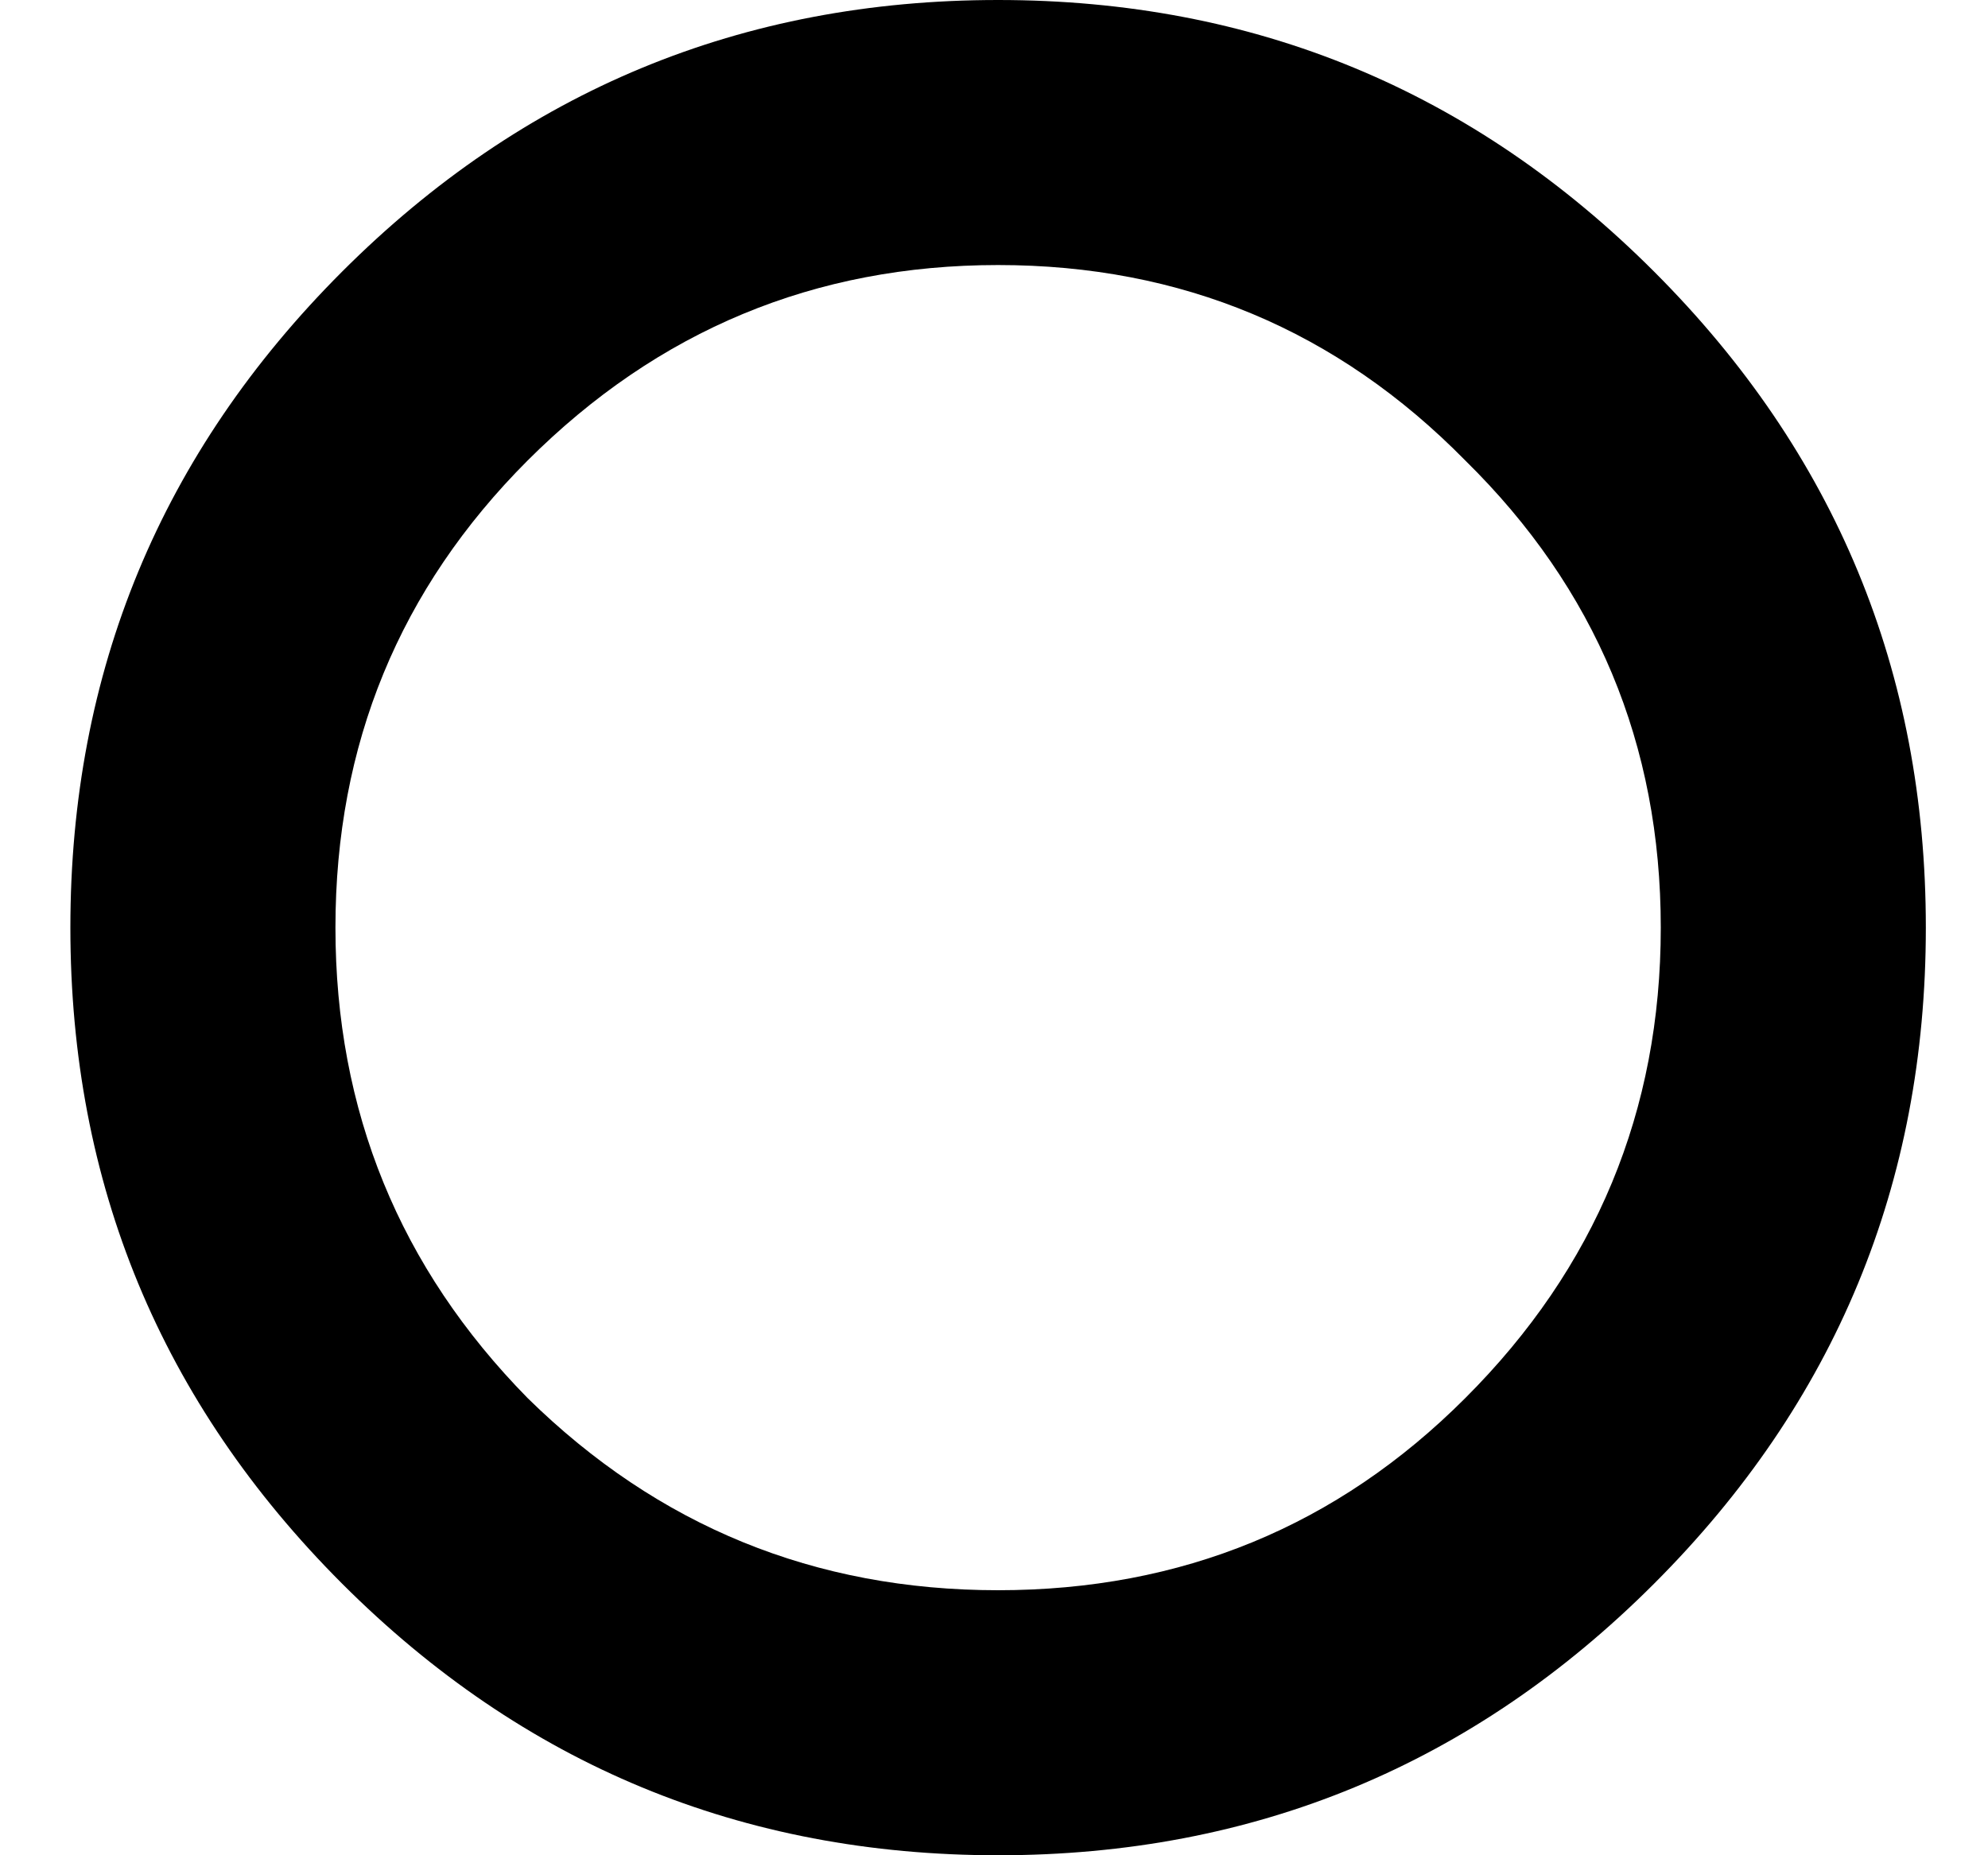
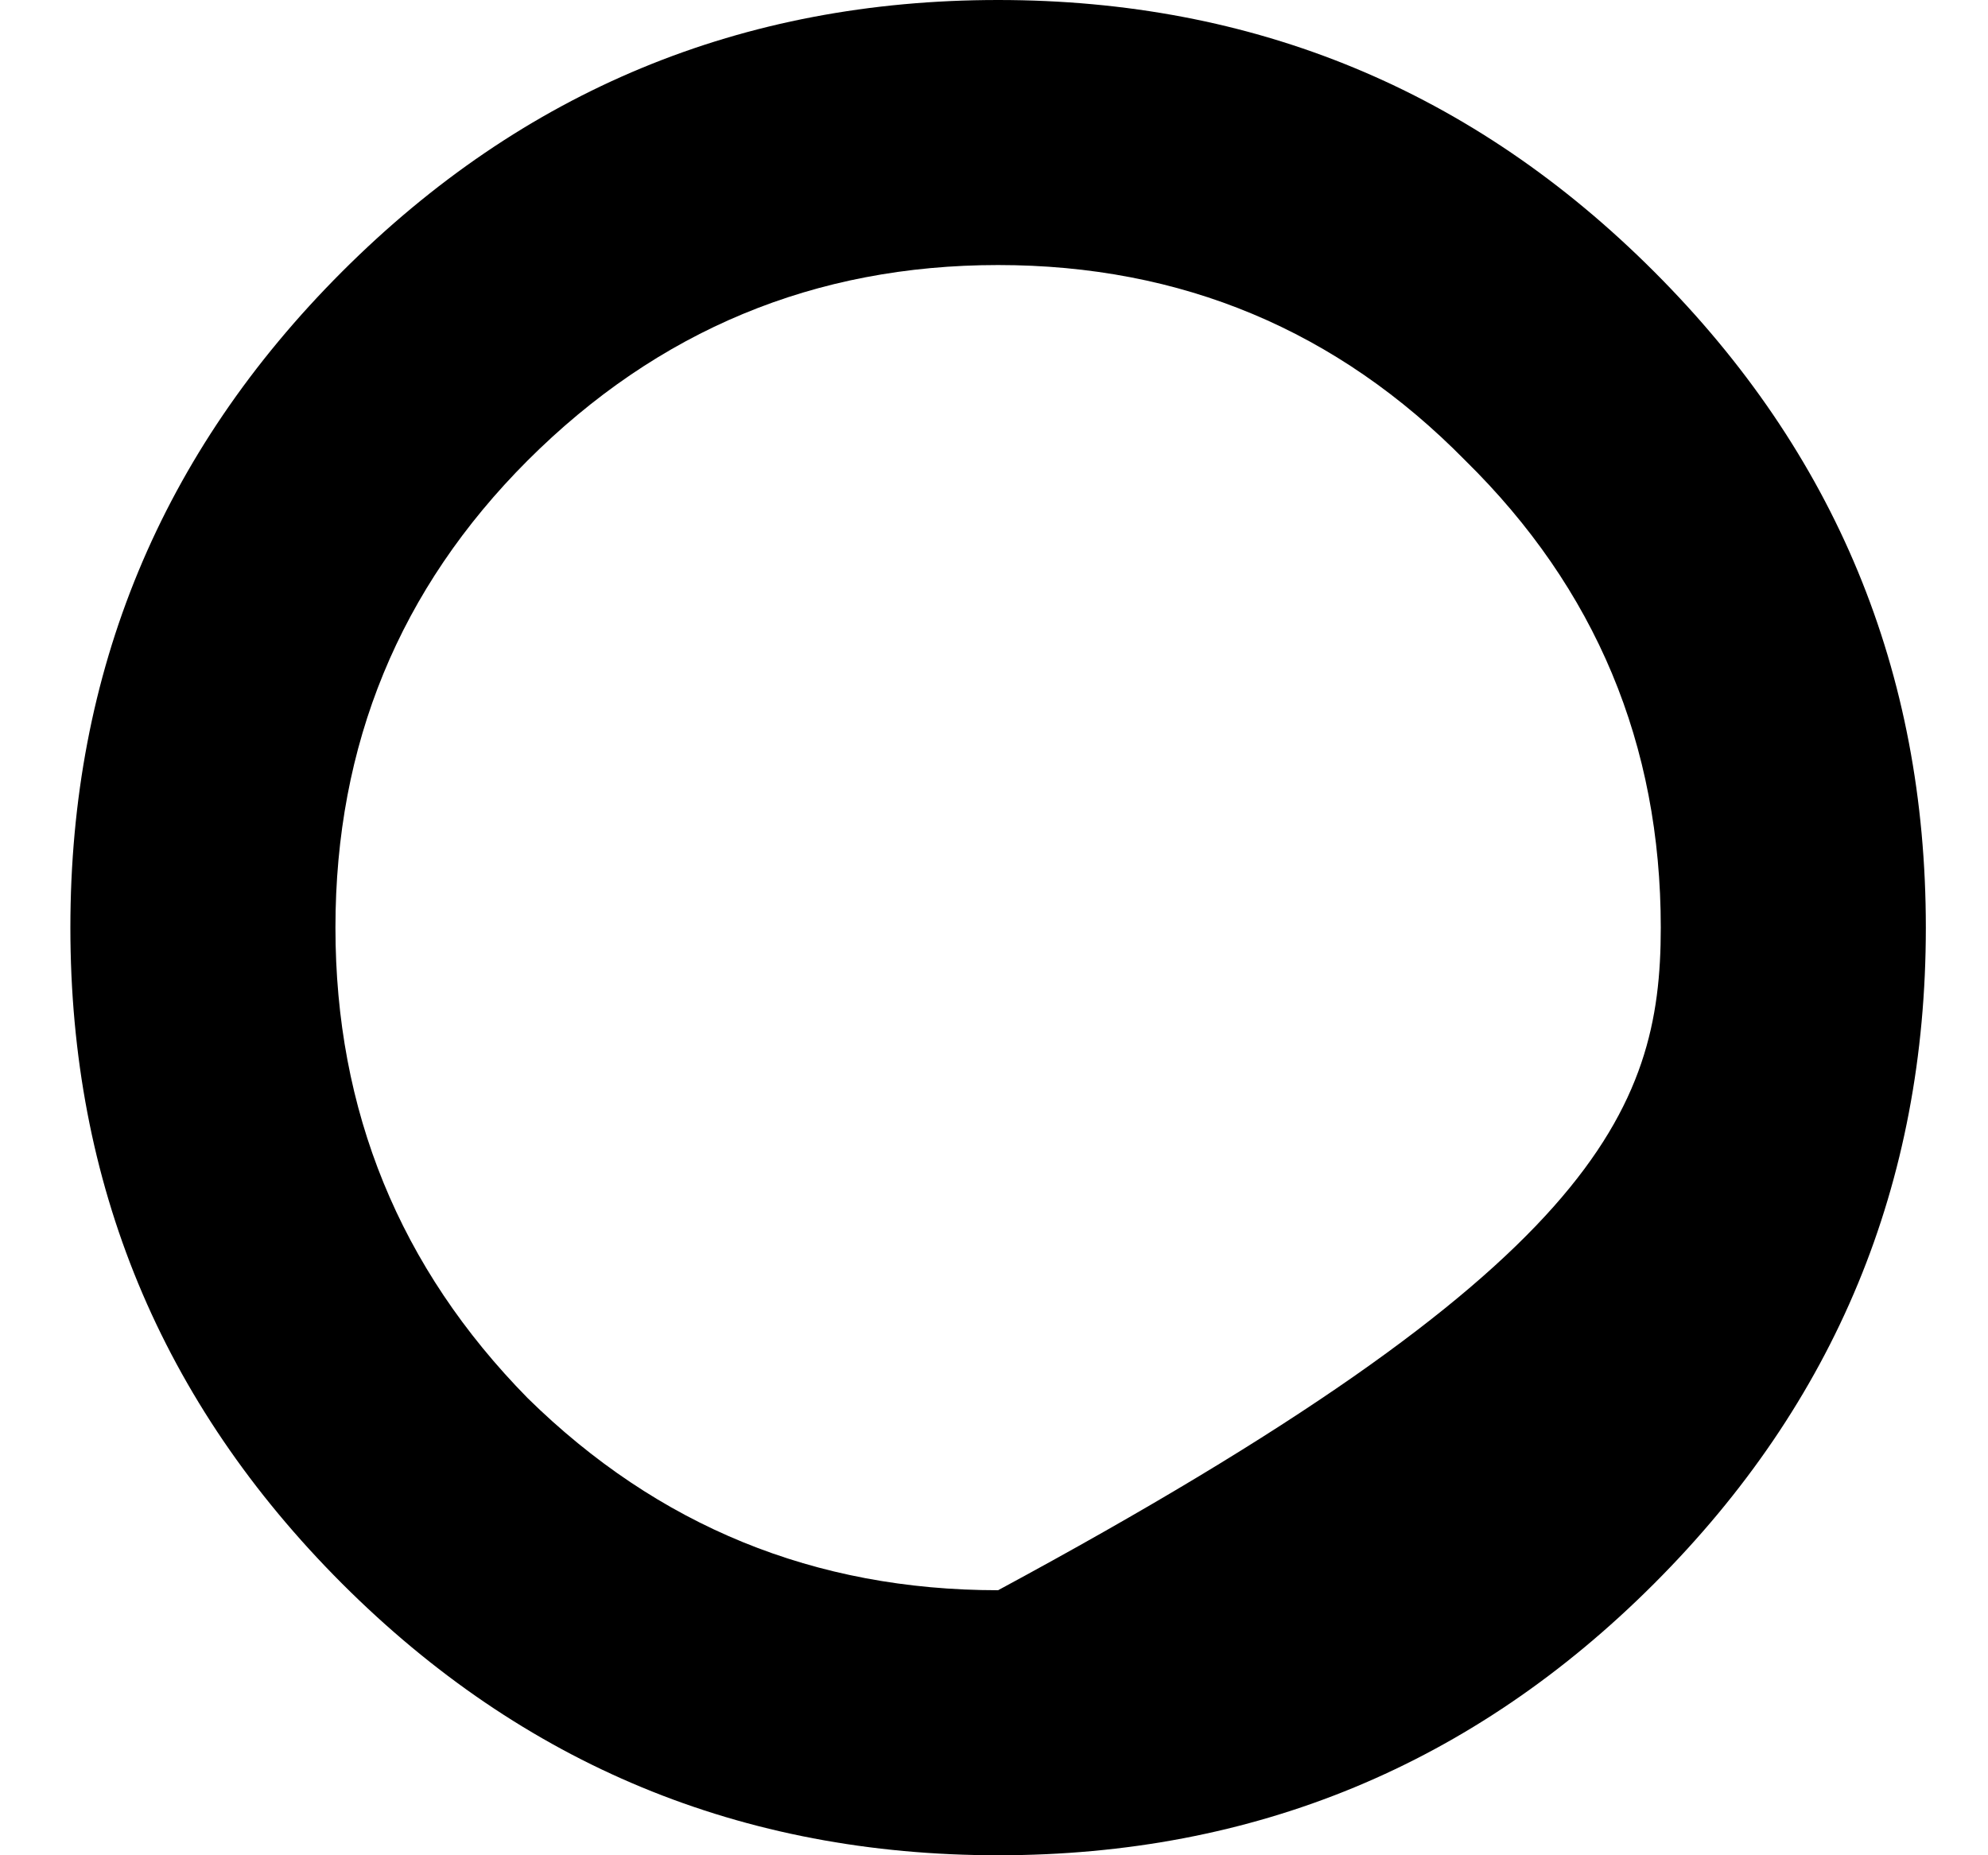
<svg xmlns="http://www.w3.org/2000/svg" width="15" height="14" viewBox="0 0 15 14" fill="none">
-   <path d="M7.531 14C5.598 14 3.948 13.317 2.581 11.95C1.215 10.583 0.531 8.933 0.531 7C0.531 5.067 1.215 3.417 2.581 2.05C3.948 0.683 5.598 -4.76837e-07 7.531 -4.76837e-07C9.465 -4.76837e-07 11.115 0.683 12.481 2.05C13.848 3.417 14.531 5.067 14.531 7C14.531 8.933 13.848 10.583 12.481 11.95C11.115 13.317 9.465 14 7.531 14ZM7.531 12C8.915 12 10.09 11.517 11.056 10.55C12.04 9.567 12.531 8.383 12.531 7C12.531 5.617 12.04 4.442 11.056 3.475C10.09 2.492 8.915 2 7.531 2C6.148 2 4.965 2.492 3.981 3.475C3.015 4.442 2.531 5.617 2.531 7C2.531 8.383 3.015 9.567 3.981 10.55C4.965 11.517 6.148 12 7.531 12Z" fill="black" />
+   <path d="M7.531 14C5.598 14 3.948 13.317 2.581 11.95C1.215 10.583 0.531 8.933 0.531 7C0.531 5.067 1.215 3.417 2.581 2.05C3.948 0.683 5.598 -4.76837e-07 7.531 -4.76837e-07C9.465 -4.76837e-07 11.115 0.683 12.481 2.05C13.848 3.417 14.531 5.067 14.531 7C14.531 8.933 13.848 10.583 12.481 11.95C11.115 13.317 9.465 14 7.531 14ZM7.531 12C12.04 9.567 12.531 8.383 12.531 7C12.531 5.617 12.04 4.442 11.056 3.475C10.09 2.492 8.915 2 7.531 2C6.148 2 4.965 2.492 3.981 3.475C3.015 4.442 2.531 5.617 2.531 7C2.531 8.383 3.015 9.567 3.981 10.55C4.965 11.517 6.148 12 7.531 12Z" fill="black" />
</svg>